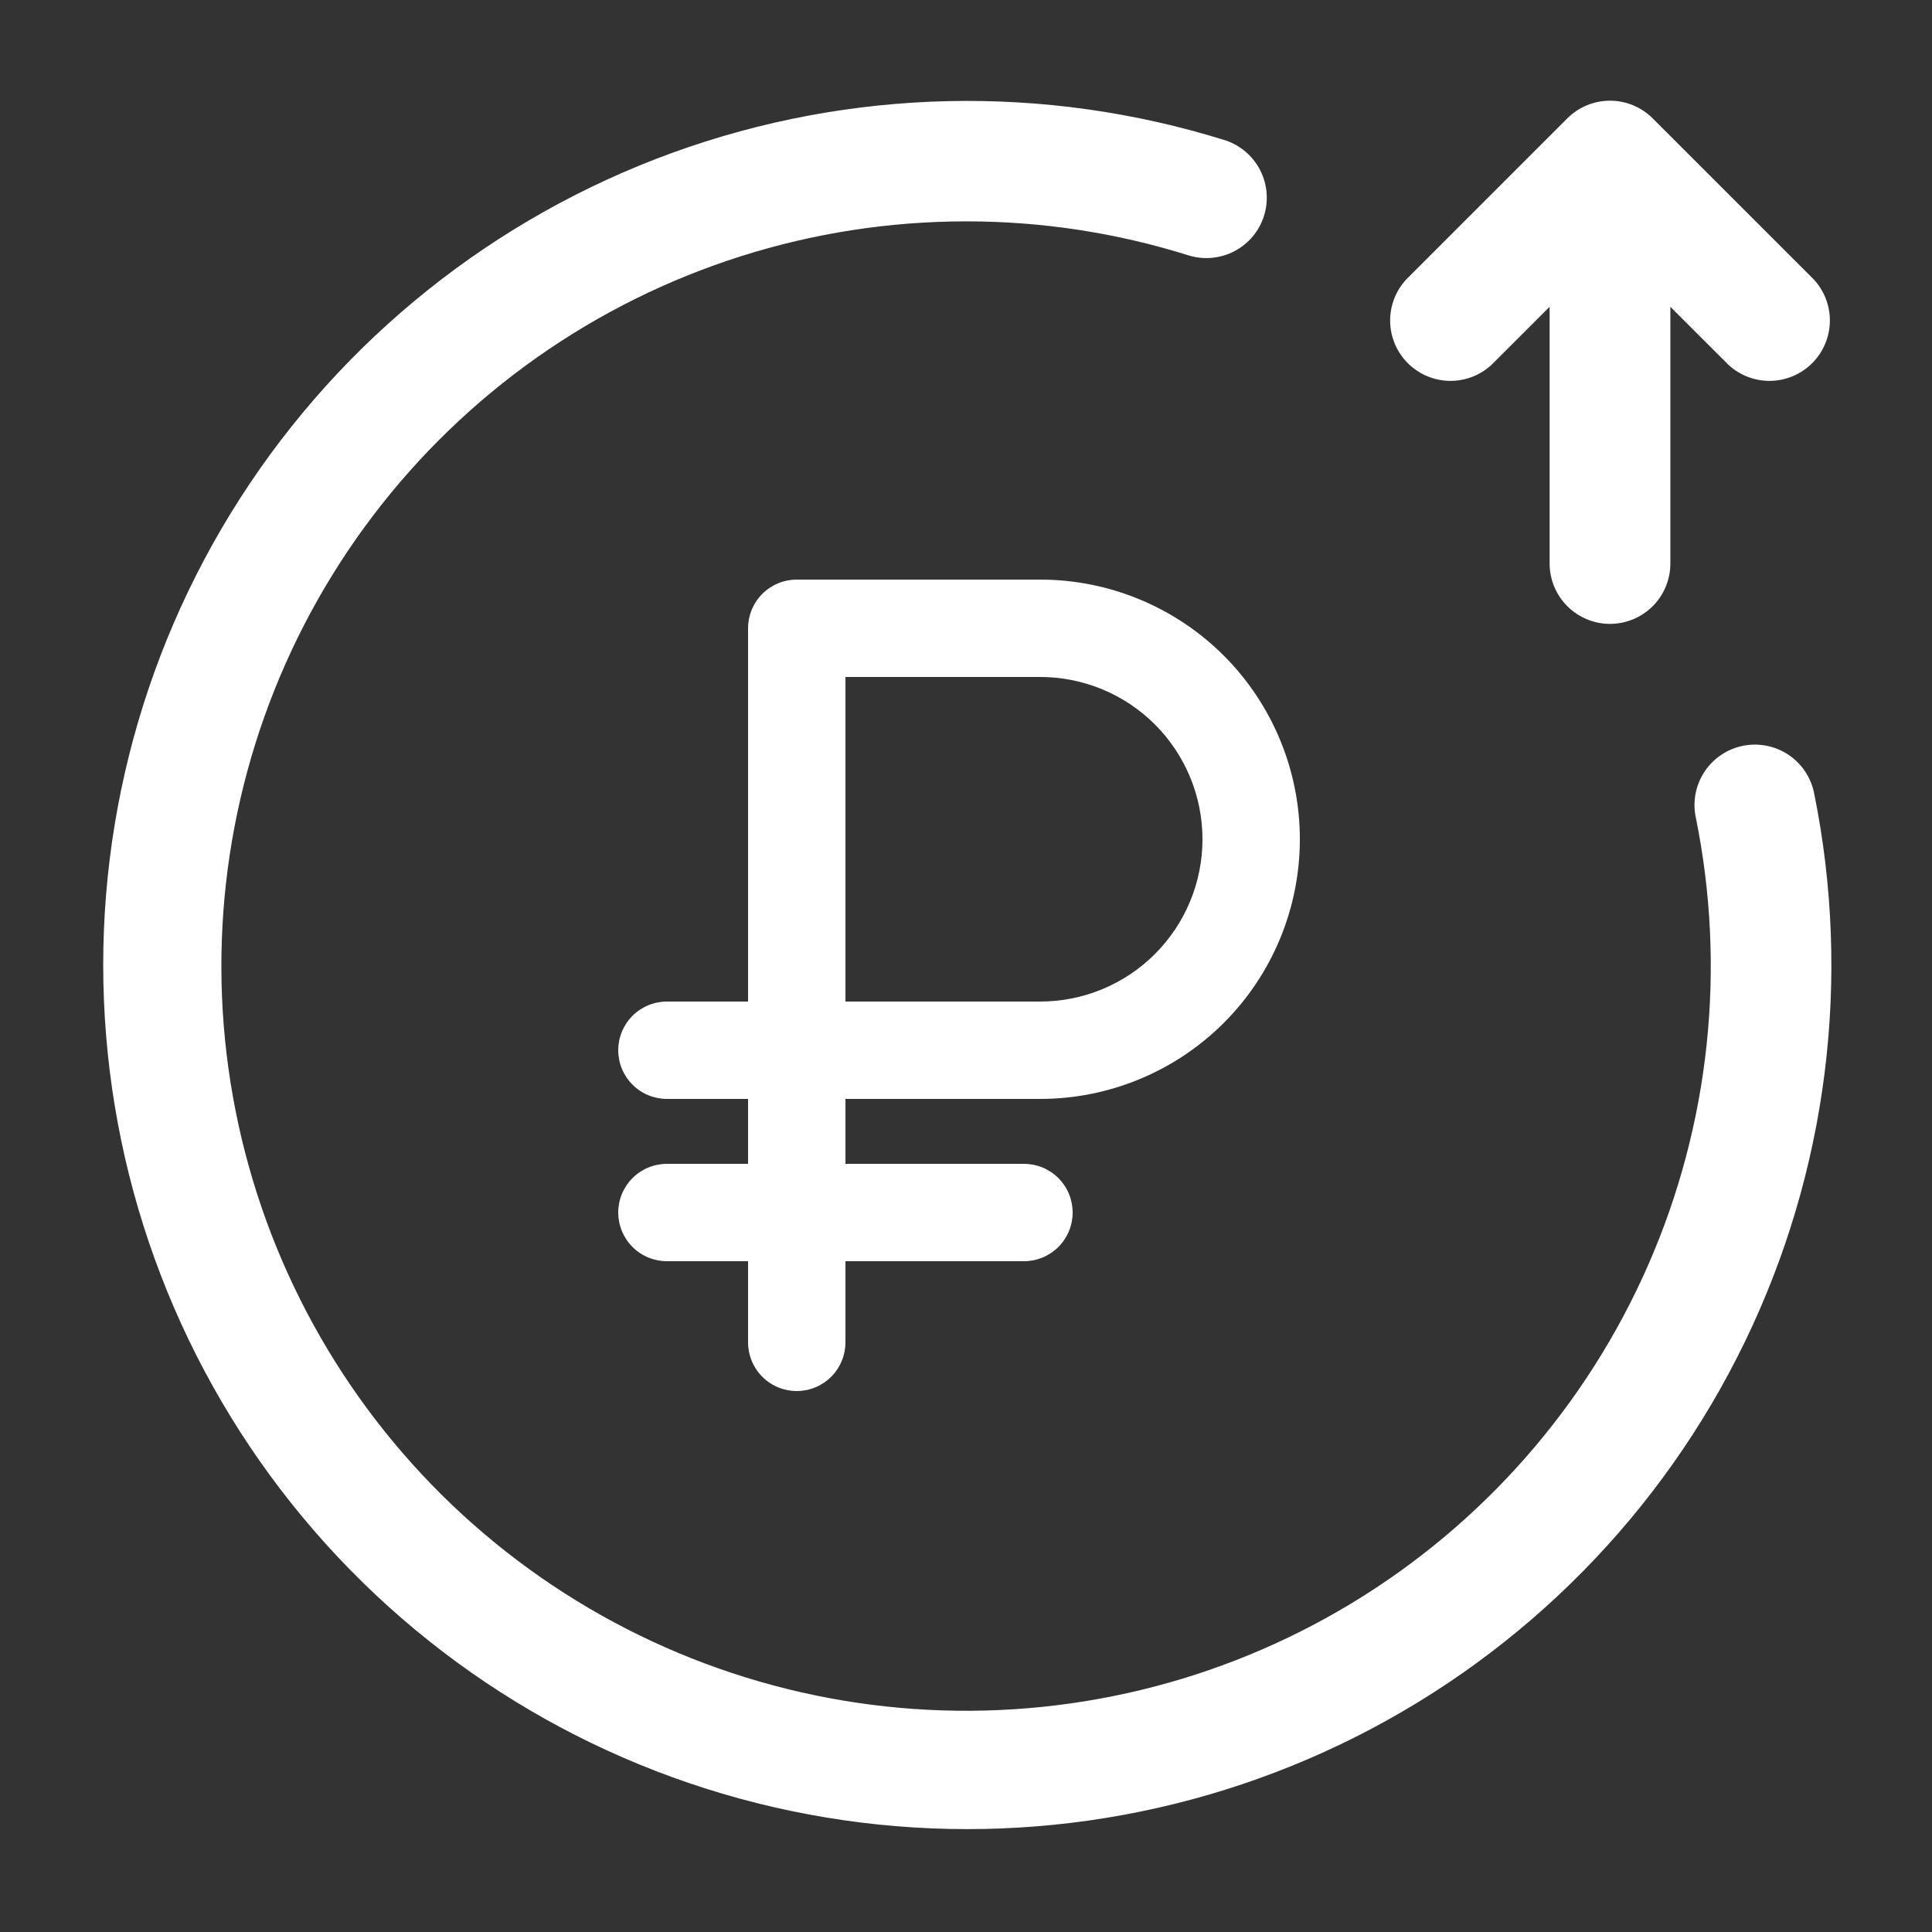
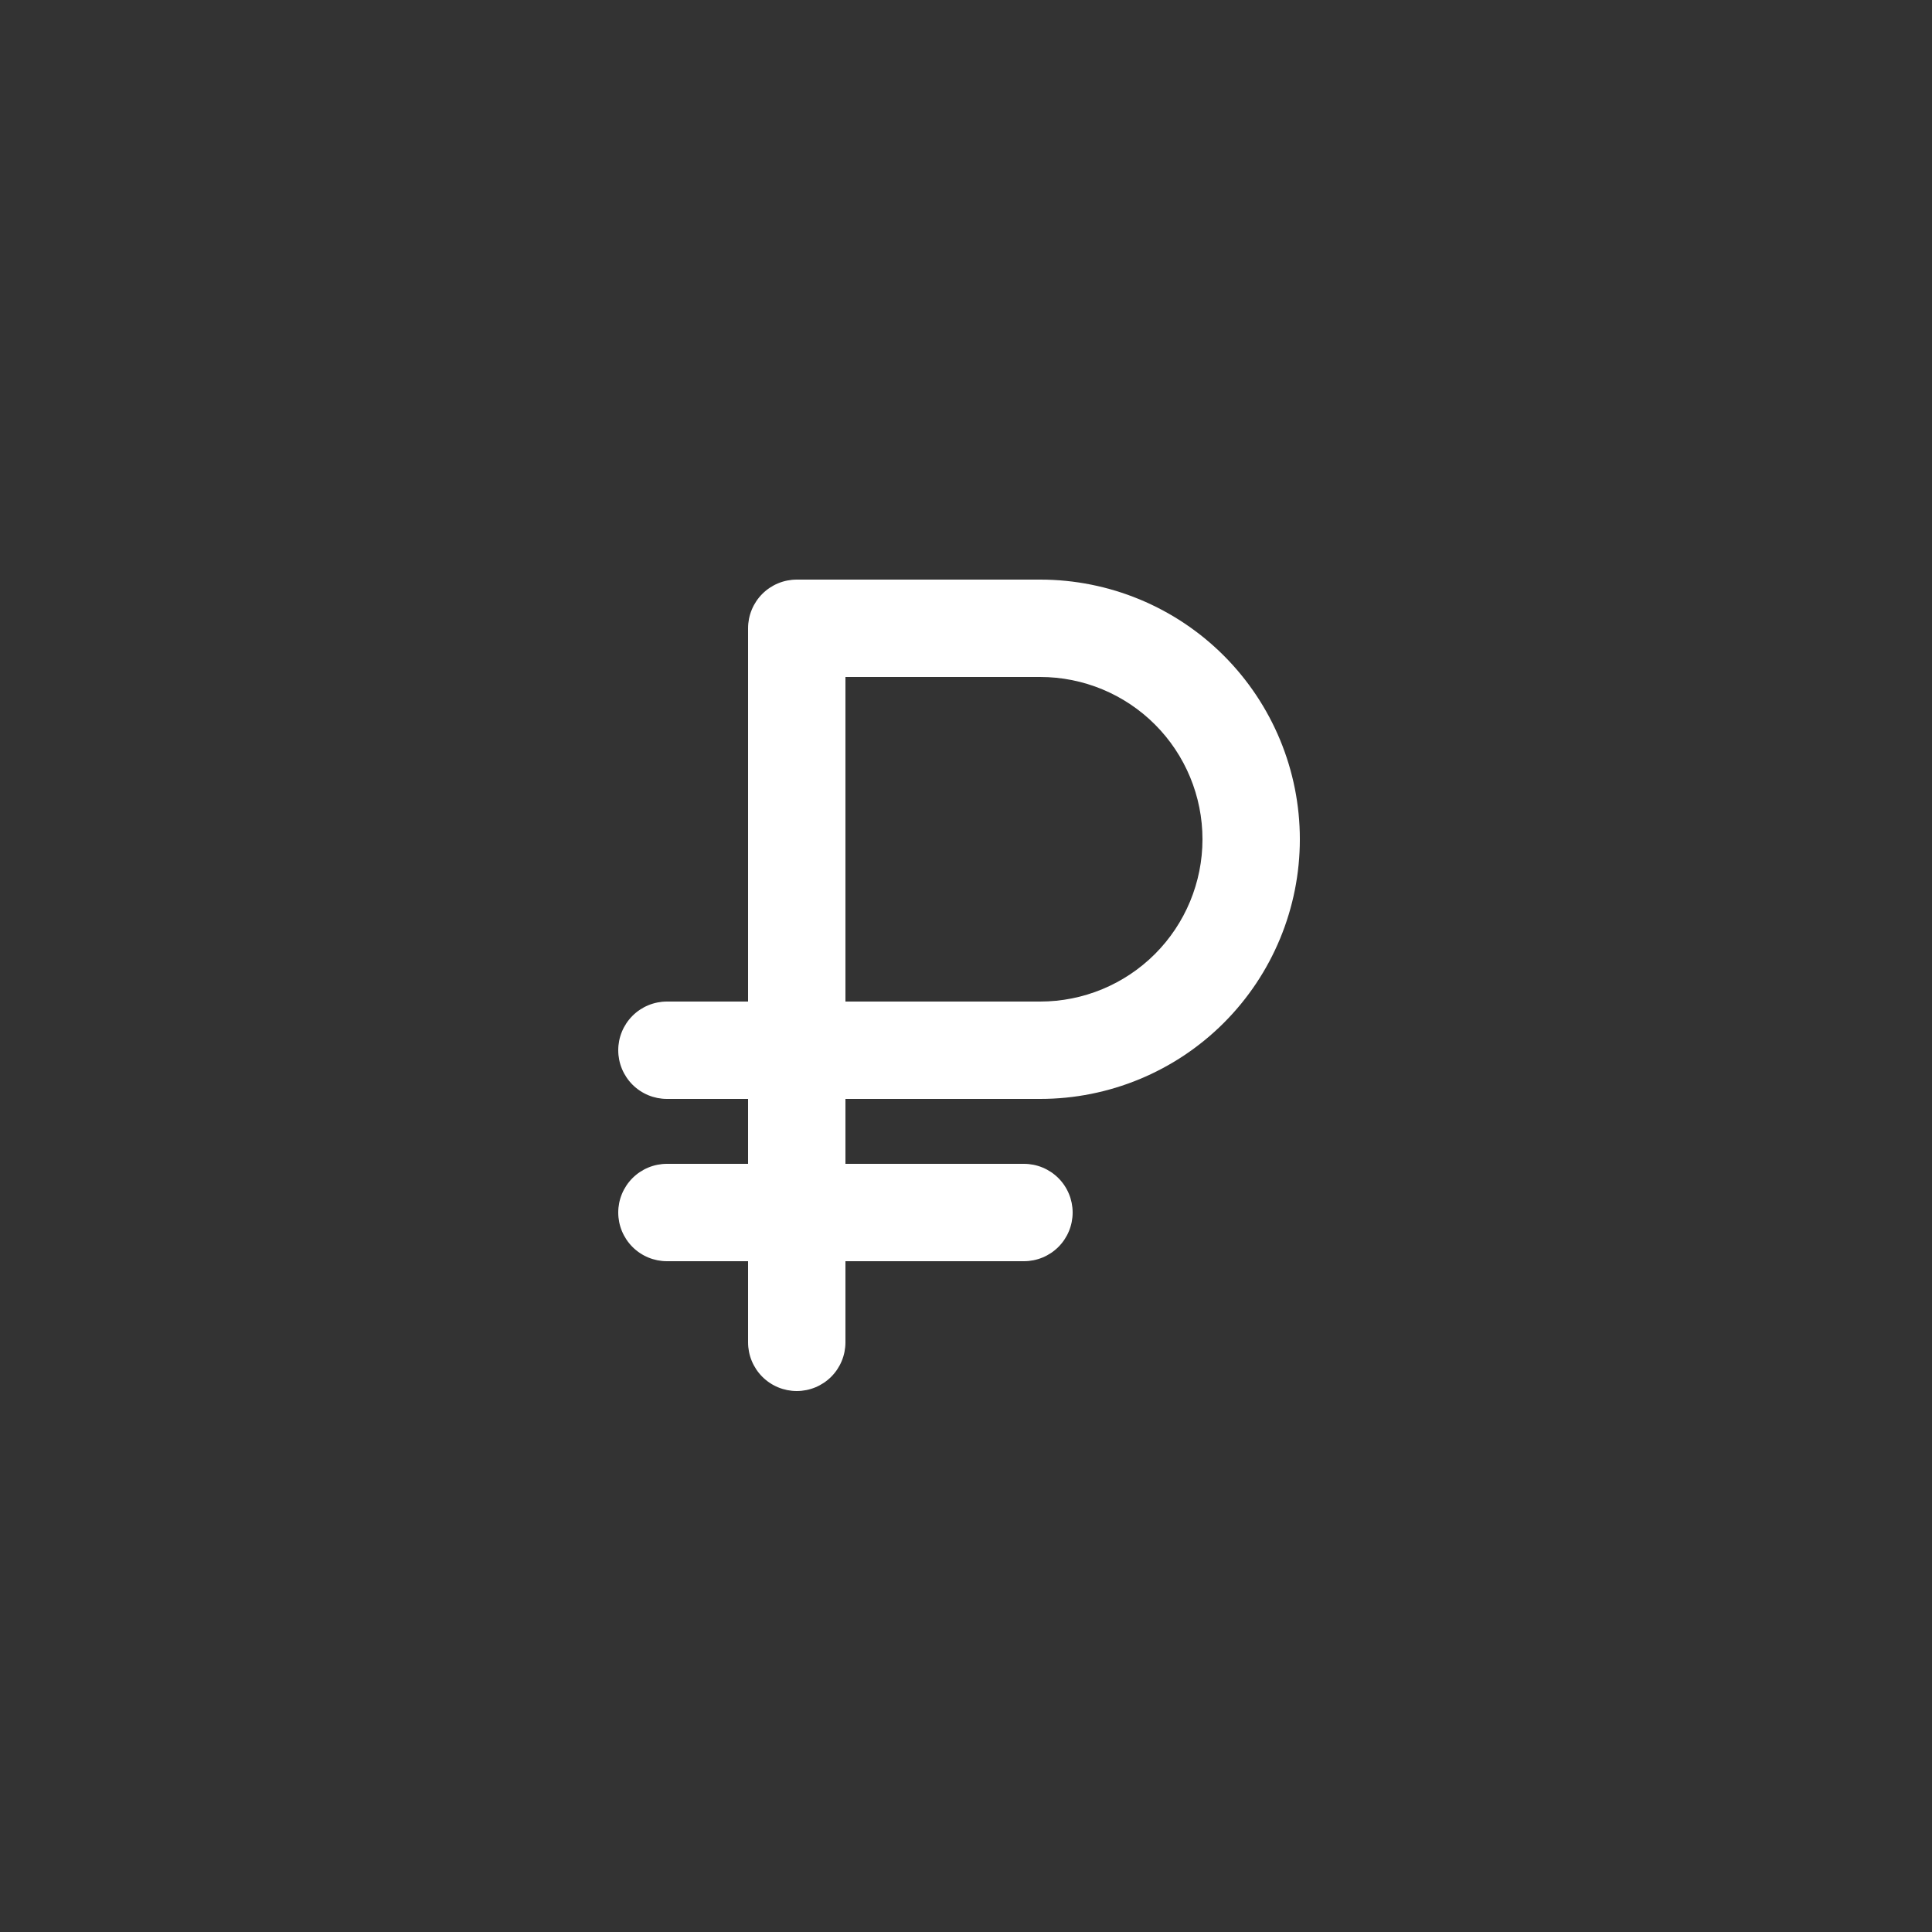
<svg xmlns="http://www.w3.org/2000/svg" width="50" height="50" viewBox="0 0 50 50" fill="none">
  <rect x="0" y="0" width="50" height="50" fill="#333333" stroke="none" />
-   <path d="M45.104 19.302C44.903 19.343 44.712 19.423 44.542 19.538C44.372 19.653 44.226 19.8 44.113 19.971C44 20.143 43.921 20.334 43.882 20.536C43.843 20.738 43.844 20.945 43.885 21.146C44.681 25.043 44.252 29.09 42.657 32.733C41.061 36.377 38.378 39.437 34.974 41.495C31.571 43.553 27.614 44.507 23.646 44.227C19.679 43.947 15.896 42.447 12.815 39.932C9.734 37.417 7.506 34.01 6.438 30.179C5.369 26.348 5.512 22.28 6.847 18.534C8.182 14.787 10.643 11.546 13.893 9.253C17.143 6.961 21.023 5.73 25 5.729C26.96 5.727 28.909 6.026 30.779 6.615C31.172 6.731 31.594 6.688 31.956 6.496C32.317 6.304 32.589 5.977 32.712 5.587C32.835 5.197 32.8 4.774 32.615 4.409C32.43 4.044 32.109 3.766 31.721 3.635C27.041 2.169 22.009 2.281 17.399 3.955C12.79 5.63 8.858 8.773 6.211 12.901C3.563 17.029 2.345 21.912 2.746 26.8C3.146 31.688 5.142 36.309 8.426 39.951C11.711 43.593 16.101 46.054 20.922 46.956C25.742 47.858 30.726 47.15 35.104 44.941C39.483 42.733 43.014 39.146 45.154 34.733C47.294 30.32 47.925 25.327 46.948 20.521C46.907 20.32 46.827 20.129 46.712 19.959C46.597 19.788 46.45 19.643 46.279 19.529C46.107 19.416 45.916 19.338 45.714 19.299C45.513 19.26 45.305 19.261 45.104 19.302ZM38.604 9.438L40.104 7.94V14.583C40.104 14.998 40.269 15.395 40.562 15.688C40.855 15.981 41.252 16.146 41.667 16.146C42.081 16.146 42.478 15.981 42.772 15.688C43.065 15.395 43.229 14.998 43.229 14.583V7.94L44.729 9.438C45.025 9.714 45.417 9.864 45.822 9.857C46.227 9.849 46.613 9.685 46.899 9.399C47.185 9.113 47.349 8.727 47.357 8.322C47.364 7.917 47.214 7.525 46.938 7.229L42.771 3.063C42.478 2.77 42.081 2.606 41.667 2.606C41.253 2.606 40.856 2.77 40.562 3.063L36.396 7.229C36.12 7.525 35.97 7.917 35.977 8.322C35.984 8.727 36.148 9.113 36.434 9.399C36.72 9.685 37.107 9.849 37.511 9.857C37.916 9.864 38.308 9.714 38.604 9.438Z" fill="white" />
  <path fill-rule="evenodd" clip-rule="evenodd" d="M19.729 15.369C19.493 15.605 19.36 15.926 19.36 16.26V25.92H17.26C16.926 25.92 16.605 26.053 16.369 26.289C16.133 26.525 16 26.846 16 27.18C16 27.514 16.133 27.835 16.369 28.071C16.605 28.307 16.926 28.44 17.26 28.44H19.36V30.12H17.26C16.926 30.12 16.605 30.253 16.369 30.489C16.133 30.725 16 31.046 16 31.38C16 31.714 16.133 32.035 16.369 32.271C16.605 32.507 16.926 32.64 17.26 32.64H19.36V34.74C19.36 35.074 19.493 35.395 19.729 35.631C19.965 35.867 20.286 36 20.62 36C20.954 36 21.275 35.867 21.511 35.631C21.747 35.395 21.88 35.074 21.88 34.74V32.64H26.5C26.834 32.64 27.155 32.507 27.391 32.271C27.627 32.035 27.76 31.714 27.76 31.38C27.76 31.046 27.627 30.725 27.391 30.489C27.155 30.253 26.834 30.12 26.5 30.12H21.88V28.44H26.92C28.702 28.44 30.412 27.732 31.672 26.472C32.932 25.212 33.64 23.502 33.64 21.72C33.64 19.938 32.932 18.229 31.672 16.968C30.412 15.708 28.702 15 26.92 15H20.62C20.286 15 19.965 15.133 19.729 15.369ZM26.92 25.92H21.88V17.52H26.92C28.034 17.52 29.102 17.962 29.89 18.75C30.677 19.538 31.12 20.606 31.12 21.72C31.12 22.834 30.677 23.902 29.89 24.69C29.102 25.477 28.034 25.92 26.92 25.92Z" fill="white" />
</svg>